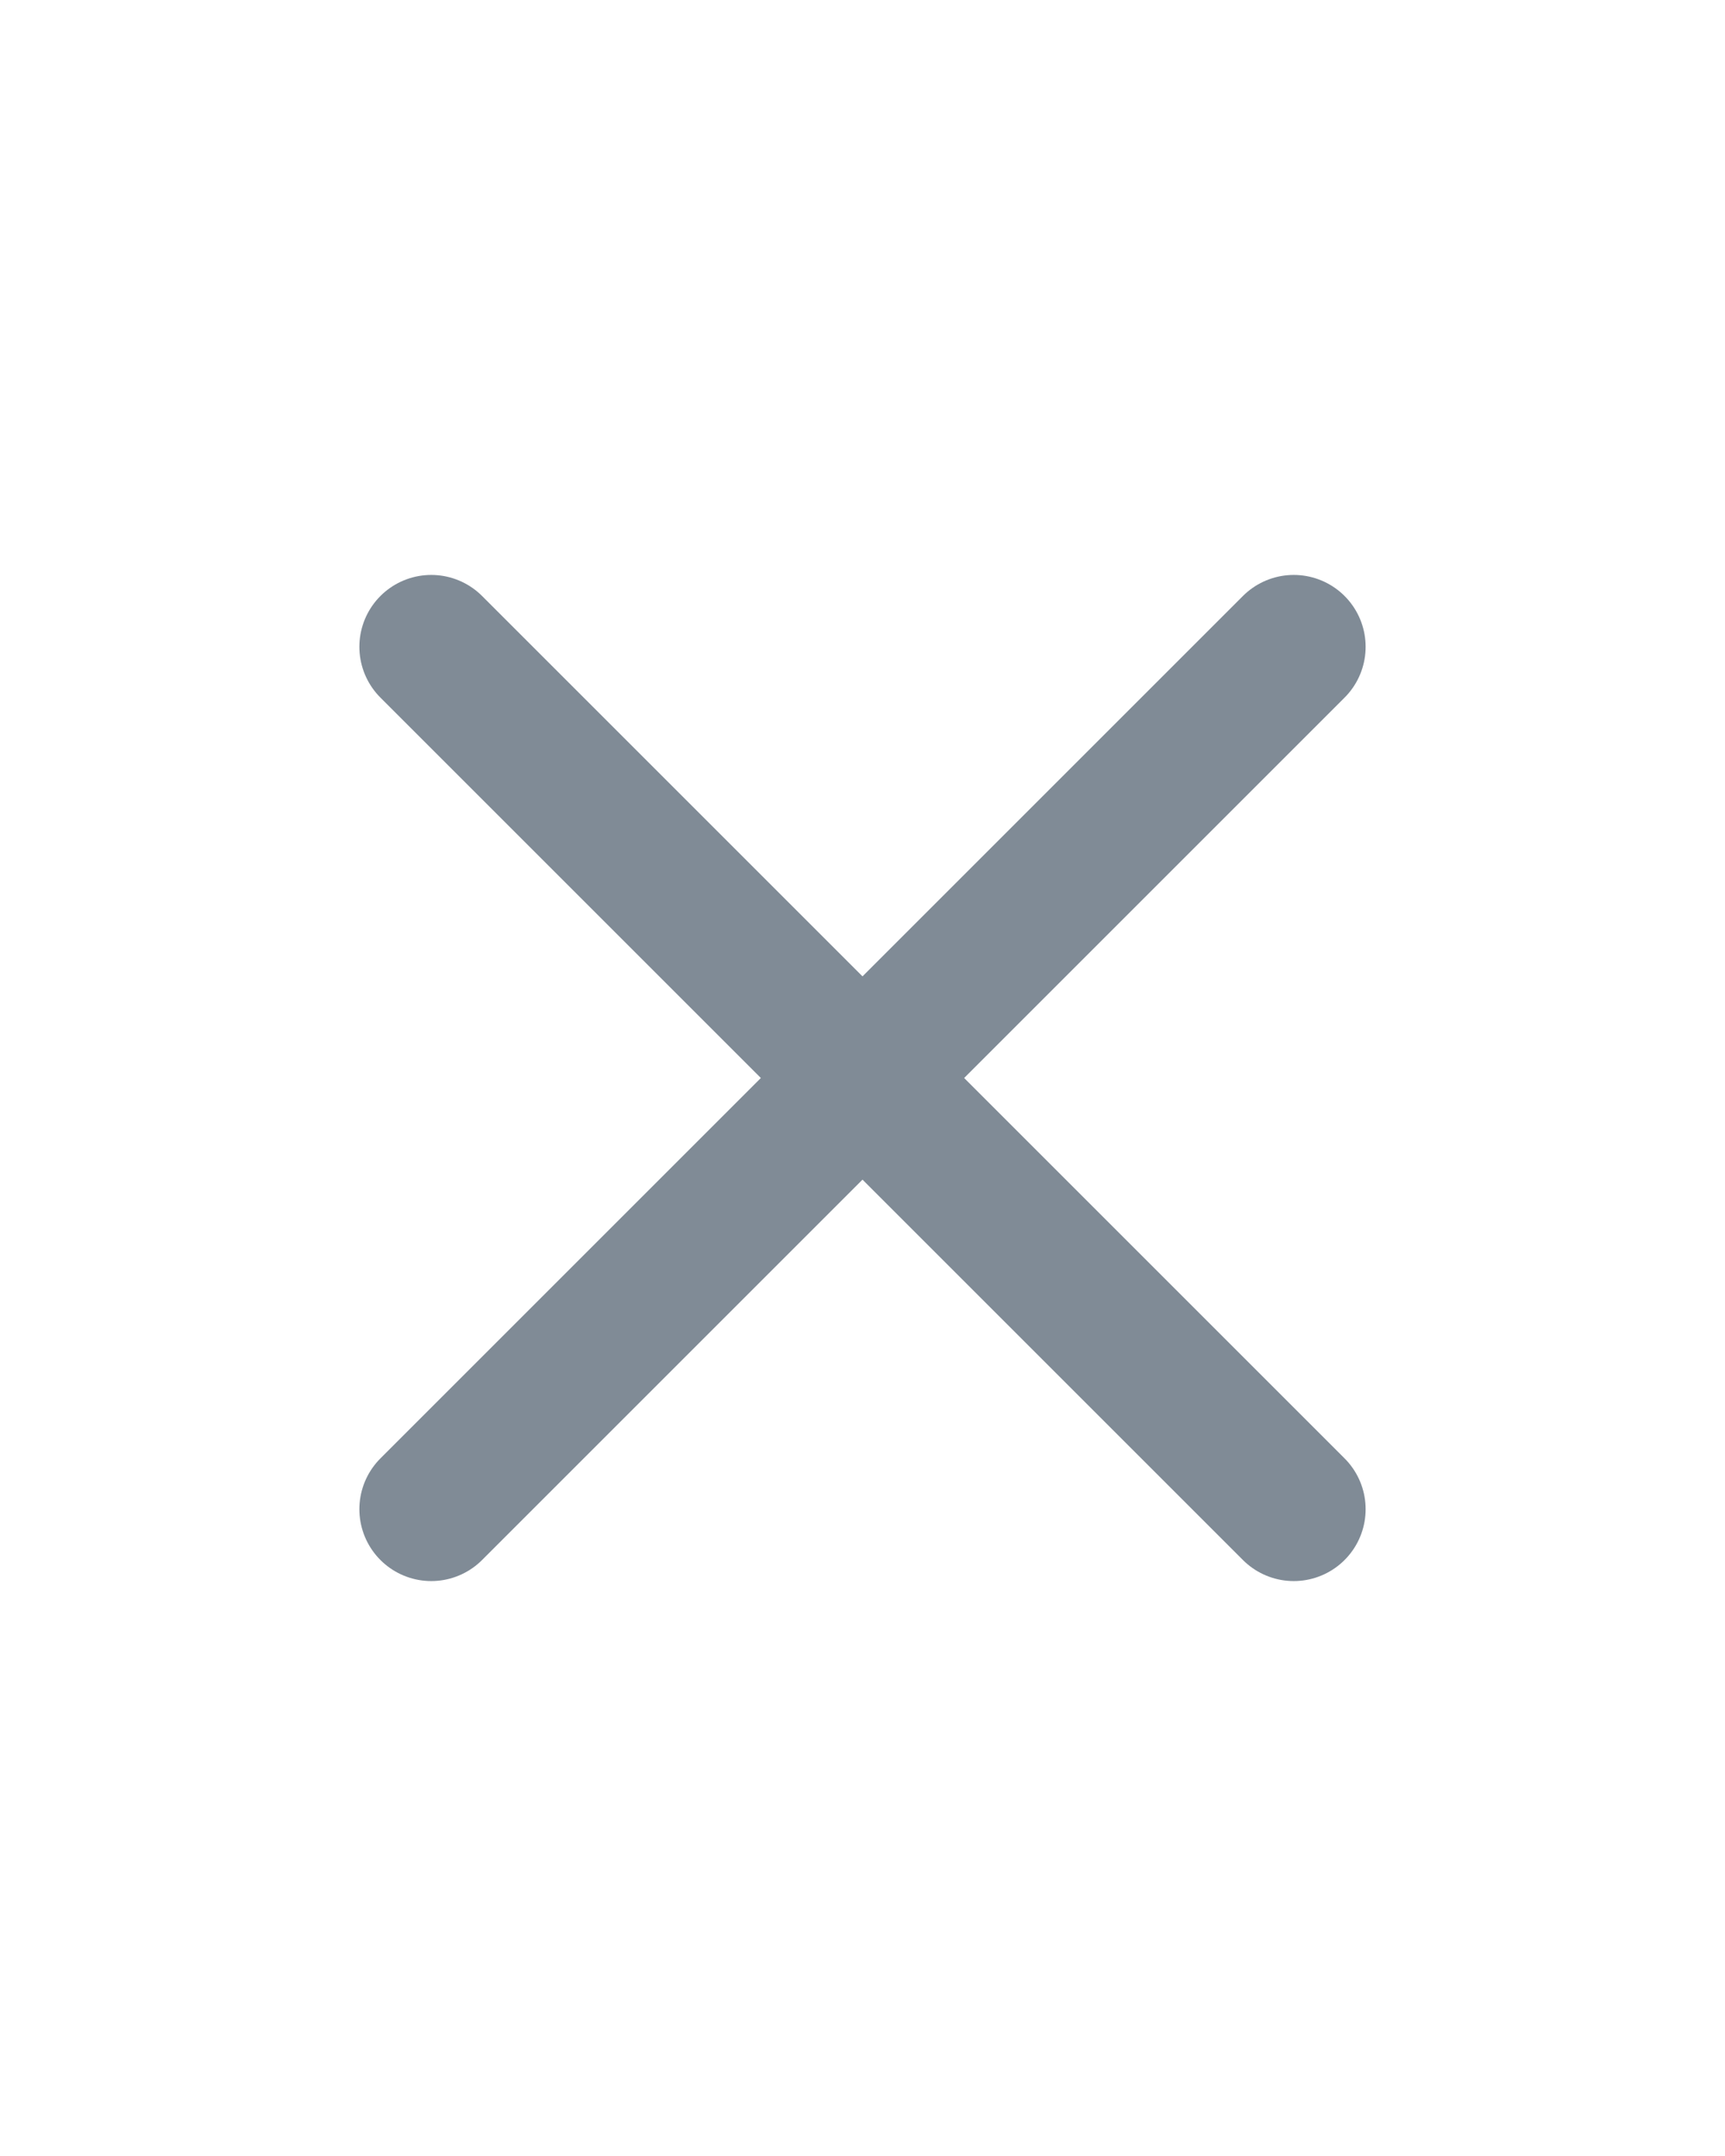
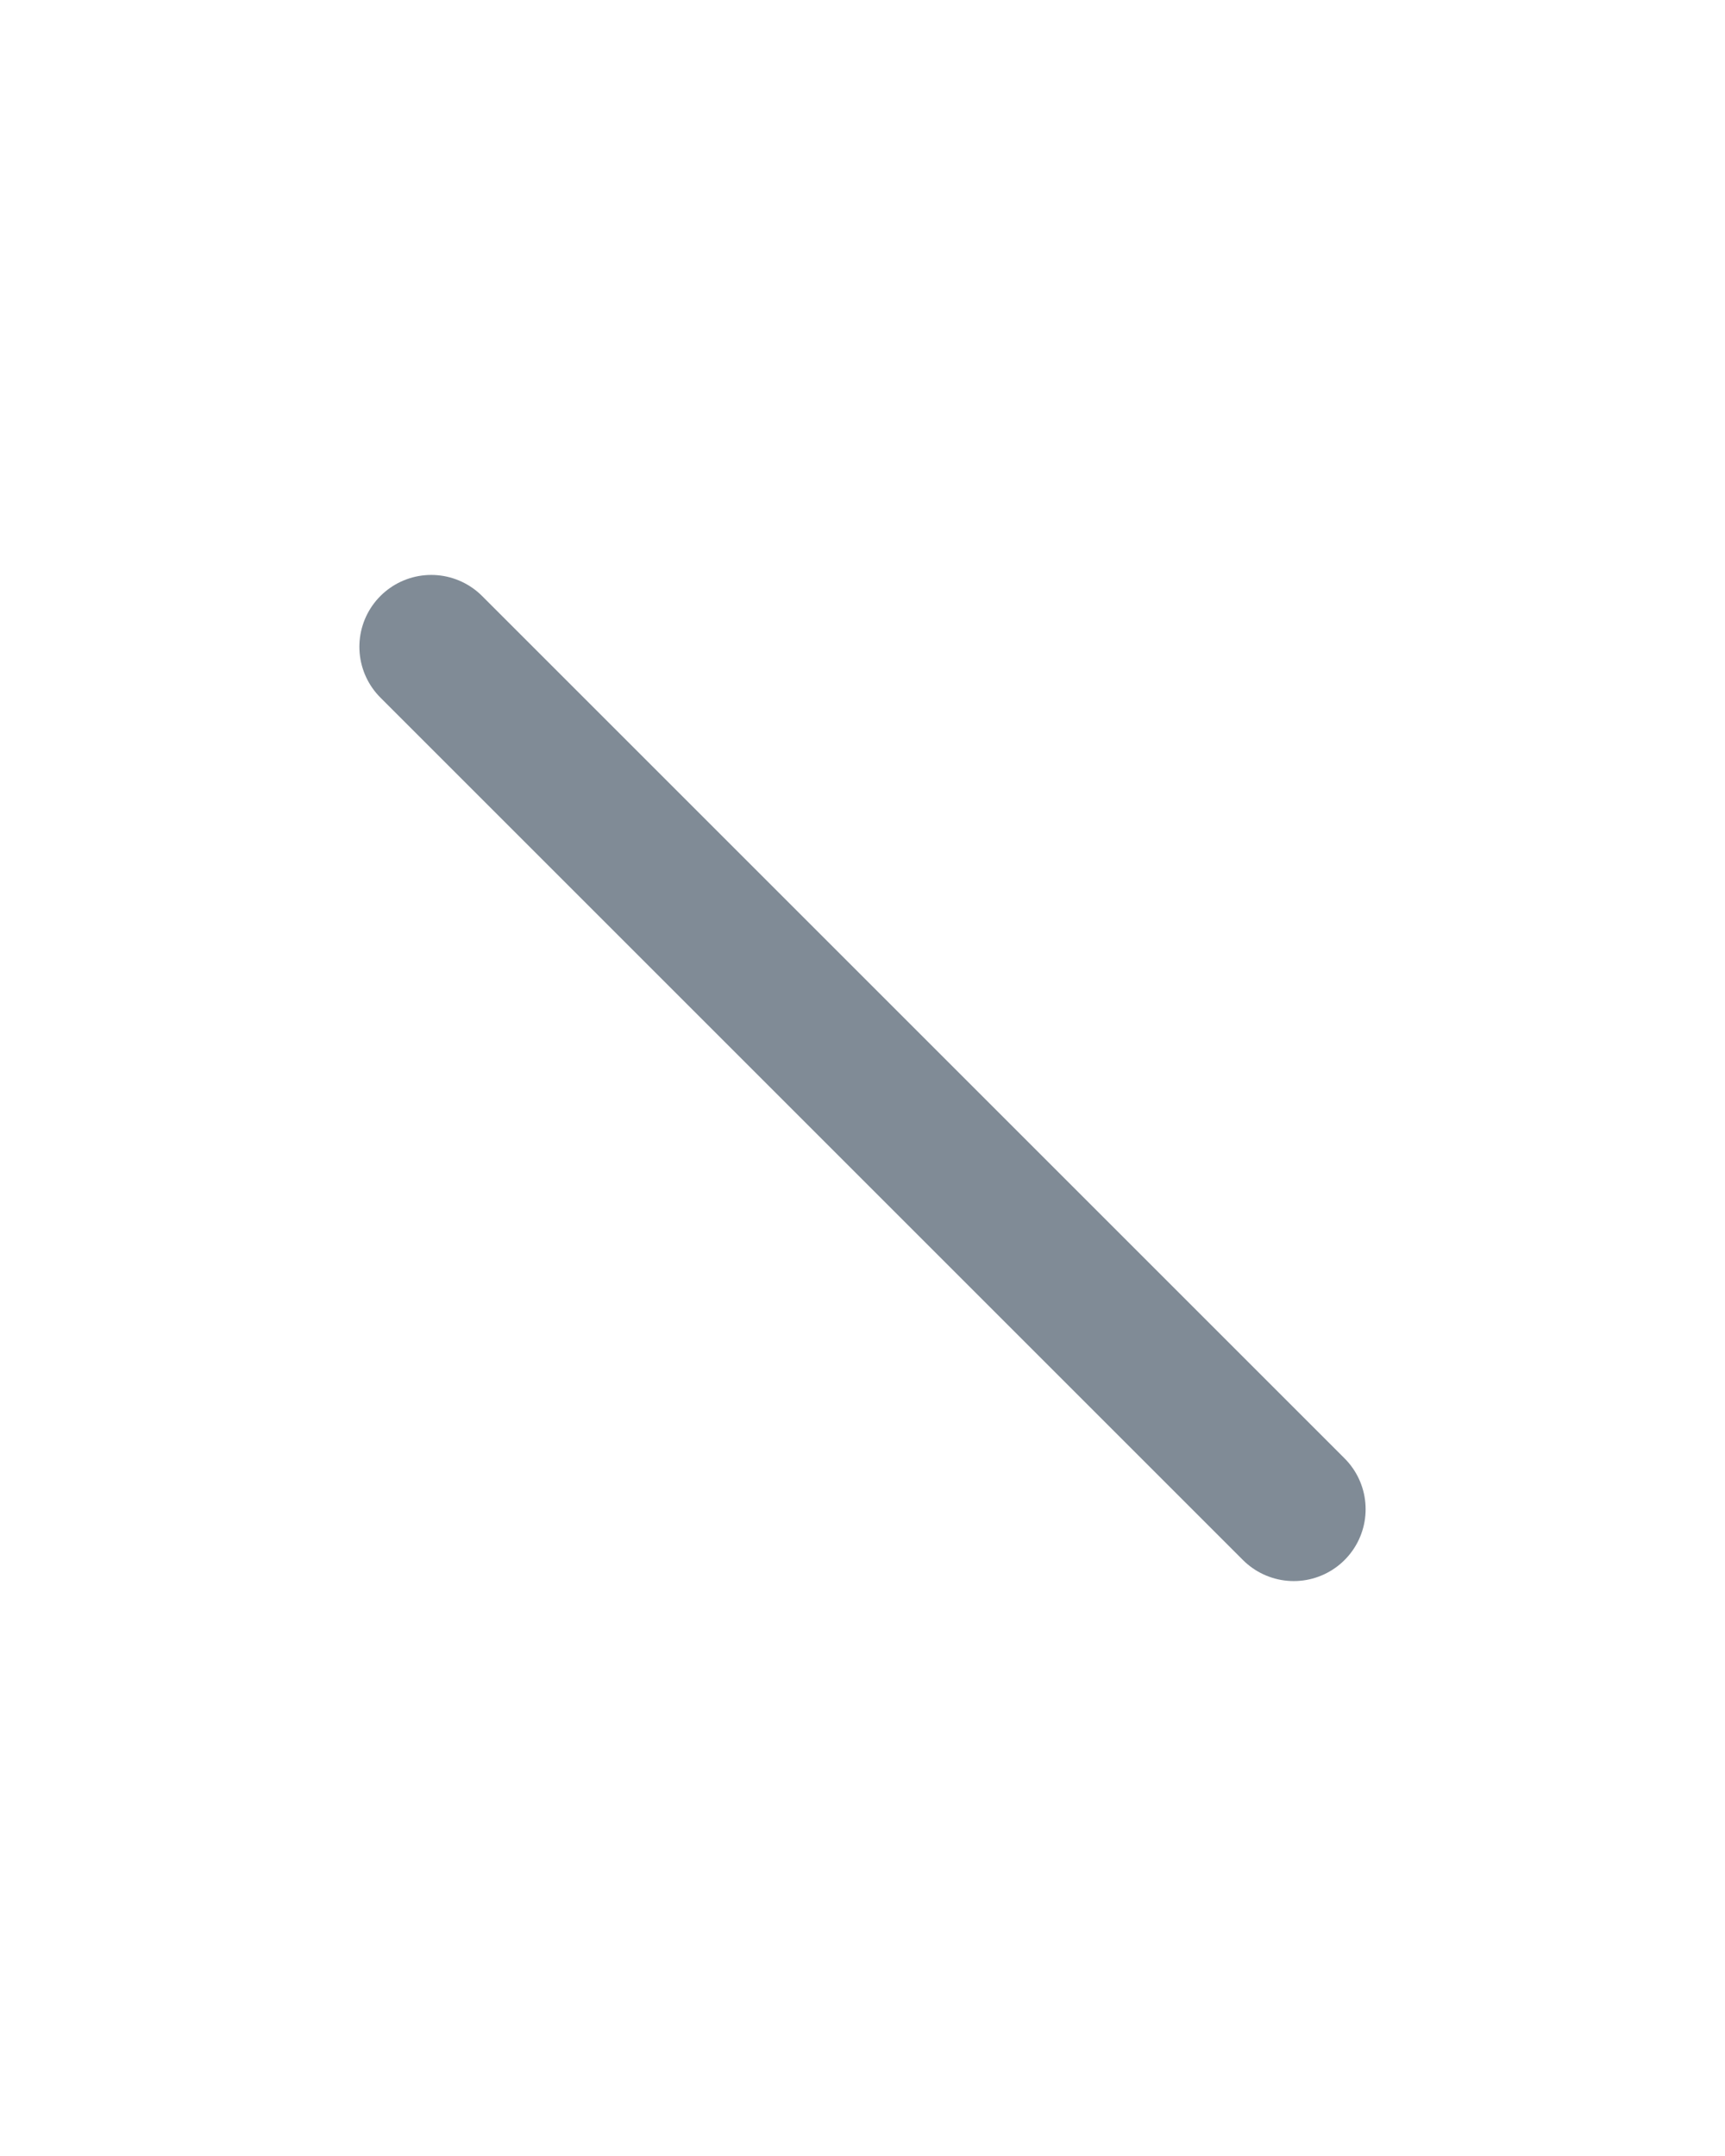
<svg xmlns="http://www.w3.org/2000/svg" width="20" height="25" viewBox="0 0 24 24" fill="none" stroke="#808b96" stroke-width="2" stroke-linecap="round" stroke-linejoin="round" class="lucide lucide-x">
-   <path d="M18 6 6 18" />
  <path d="m6 6 12 12" />
</svg>